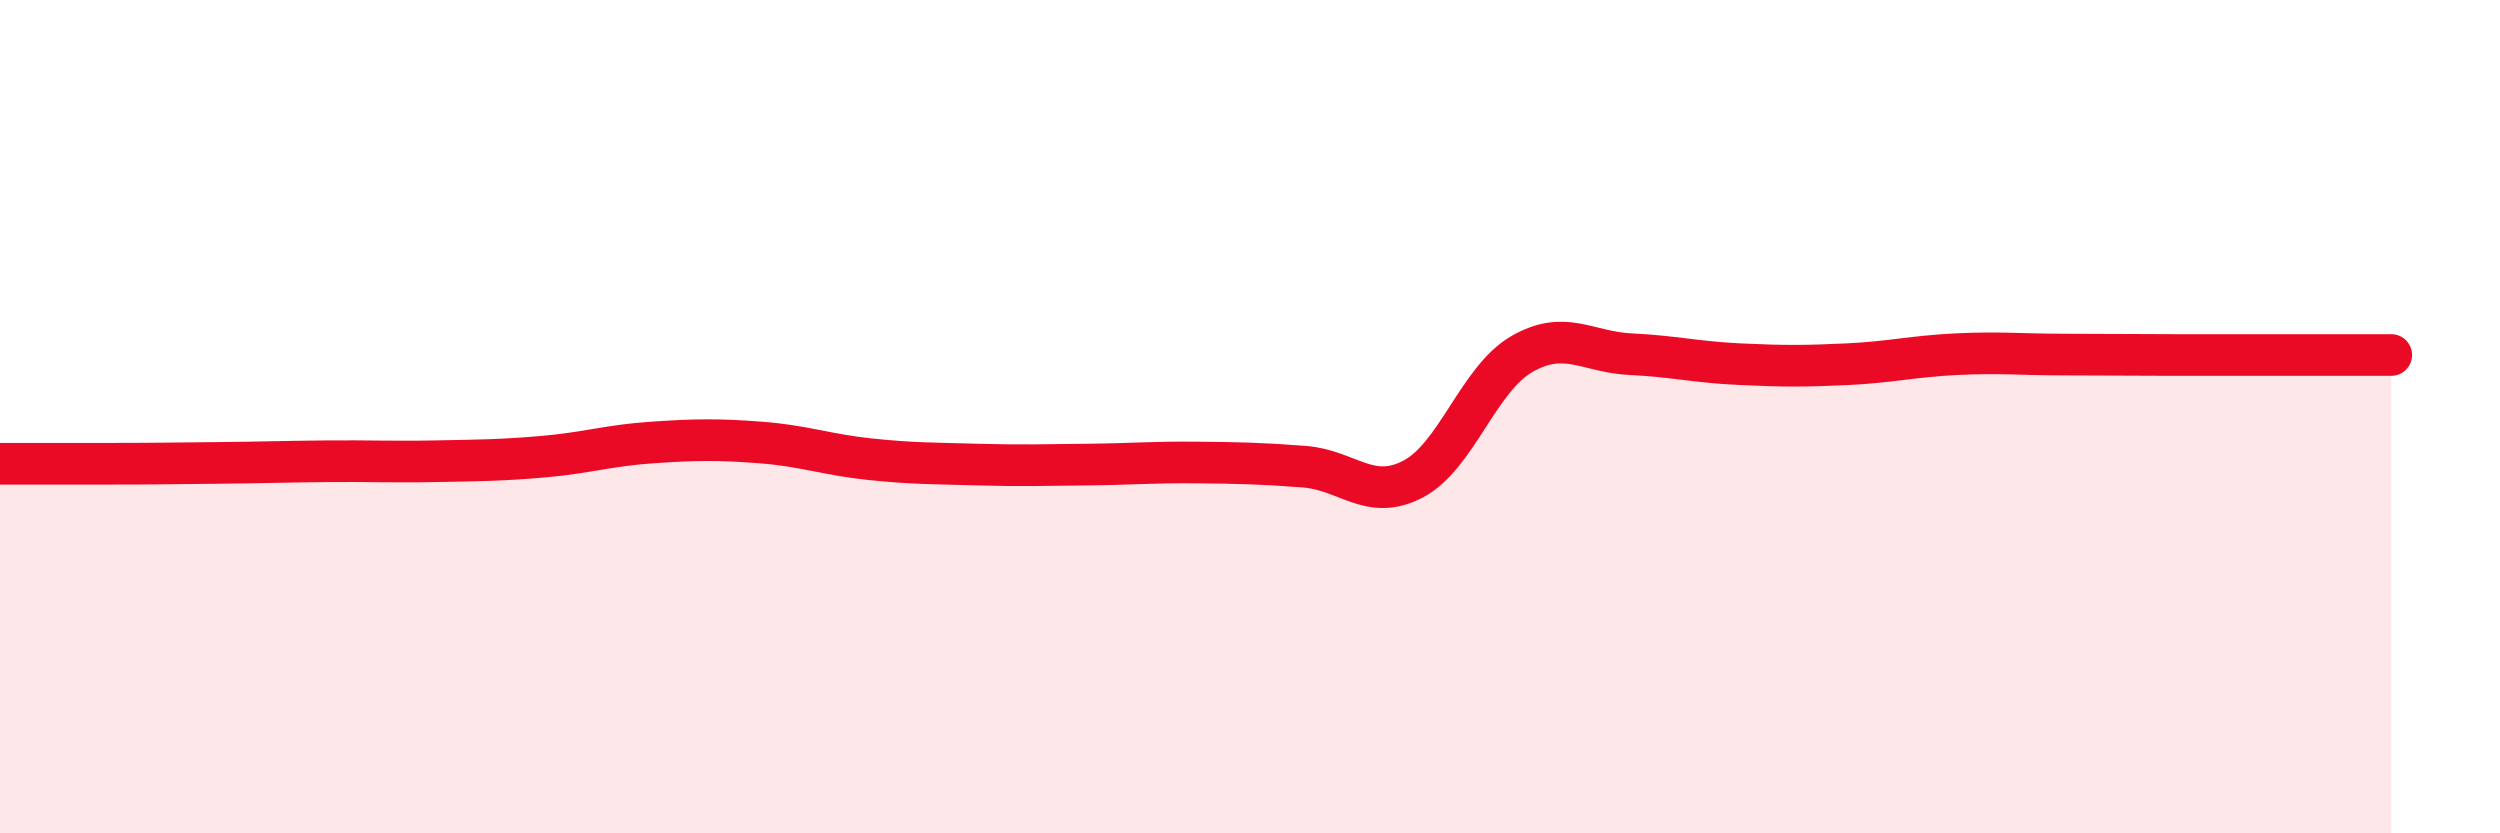
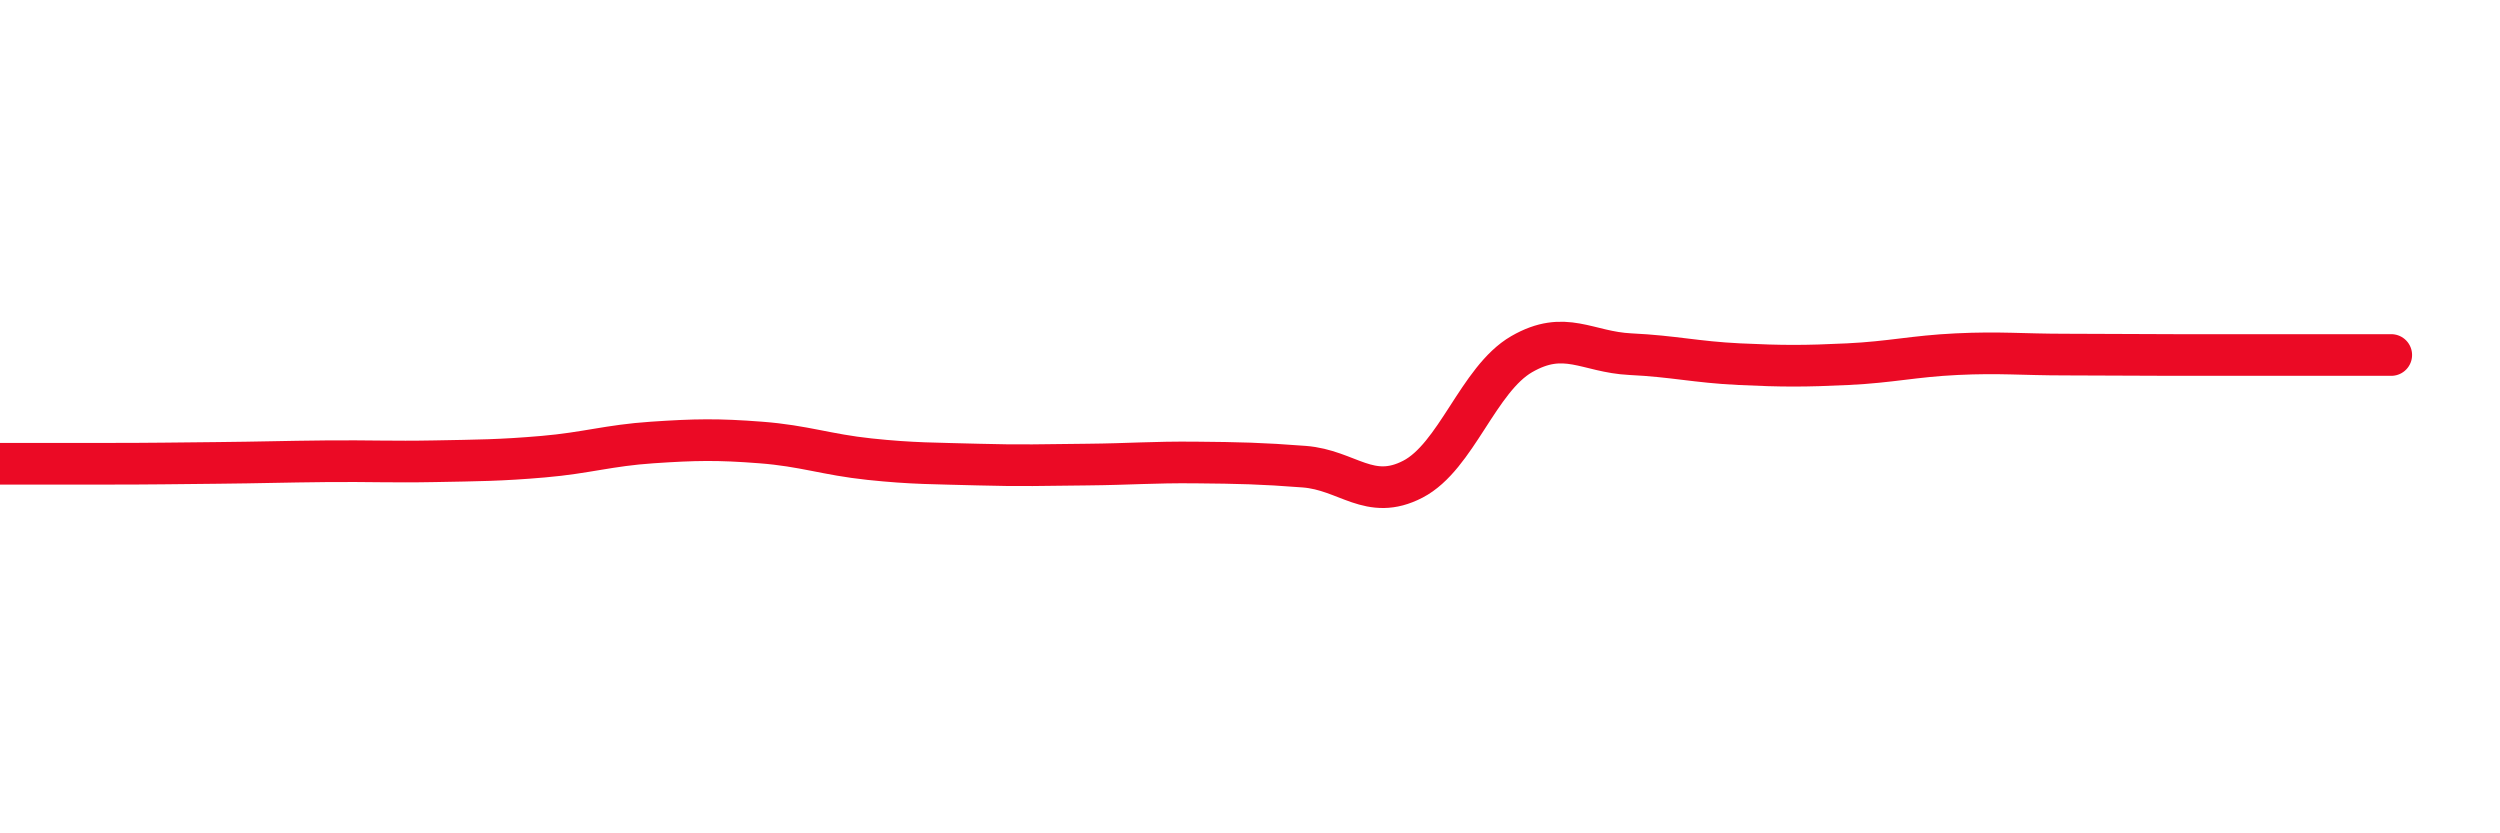
<svg xmlns="http://www.w3.org/2000/svg" width="60" height="20" viewBox="0 0 60 20">
-   <path d="M 0,11.13 C 0.52,11.13 1.57,11.13 2.61,11.13 C 3.65,11.13 4.18,11.12 5.22,11.11 C 6.26,11.1 6.79,11.08 7.83,11.07 C 8.87,11.06 9.39,11.09 10.43,11.07 C 11.47,11.05 12,11.05 13.04,10.96 C 14.08,10.87 14.61,10.69 15.65,10.62 C 16.69,10.55 17.22,10.54 18.26,10.62 C 19.3,10.7 19.83,10.91 20.87,11.02 C 21.91,11.13 22.44,11.12 23.48,11.15 C 24.52,11.18 25.05,11.16 26.09,11.15 C 27.13,11.14 27.66,11.09 28.7,11.1 C 29.74,11.11 30.26,11.12 31.3,11.2 C 32.34,11.28 32.87,12.04 33.91,11.5 C 34.95,10.96 35.48,9.1 36.52,8.5 C 37.56,7.9 38.09,8.45 39.13,8.5 C 40.17,8.55 40.7,8.69 41.74,8.74 C 42.78,8.79 43.31,8.79 44.35,8.74 C 45.39,8.69 45.92,8.55 46.96,8.5 C 48,8.45 48.53,8.51 49.57,8.51 C 50.61,8.51 51.13,8.52 52.17,8.52 C 53.21,8.52 53.74,8.52 54.78,8.52 C 55.82,8.52 56.87,8.52 57.39,8.52L57.39 20L0 20Z" fill="#EB0A25" opacity="0.1" stroke-linecap="round" stroke-linejoin="round" />
  <path d="M 0,11.13 C 0.52,11.13 1.57,11.13 2.61,11.13 C 3.65,11.13 4.18,11.12 5.22,11.11 C 6.26,11.1 6.79,11.08 7.83,11.07 C 8.87,11.06 9.39,11.09 10.43,11.07 C 11.47,11.05 12,11.05 13.04,10.96 C 14.08,10.87 14.61,10.69 15.65,10.62 C 16.69,10.55 17.22,10.54 18.26,10.62 C 19.3,10.7 19.83,10.91 20.87,11.02 C 21.91,11.13 22.44,11.12 23.48,11.15 C 24.52,11.18 25.05,11.16 26.09,11.15 C 27.13,11.14 27.66,11.09 28.7,11.1 C 29.74,11.11 30.26,11.12 31.3,11.2 C 32.34,11.28 32.87,12.04 33.91,11.5 C 34.95,10.96 35.48,9.1 36.52,8.5 C 37.56,7.9 38.09,8.45 39.13,8.5 C 40.17,8.55 40.7,8.69 41.74,8.74 C 42.78,8.79 43.31,8.79 44.35,8.74 C 45.39,8.69 45.92,8.55 46.96,8.5 C 48,8.45 48.53,8.51 49.57,8.51 C 50.61,8.51 51.13,8.52 52.17,8.52 C 53.21,8.52 53.74,8.52 54.78,8.52 C 55.82,8.52 56.87,8.52 57.39,8.52" stroke="#EB0A25" stroke-width="1" fill="none" stroke-linecap="round" stroke-linejoin="round" />
</svg>